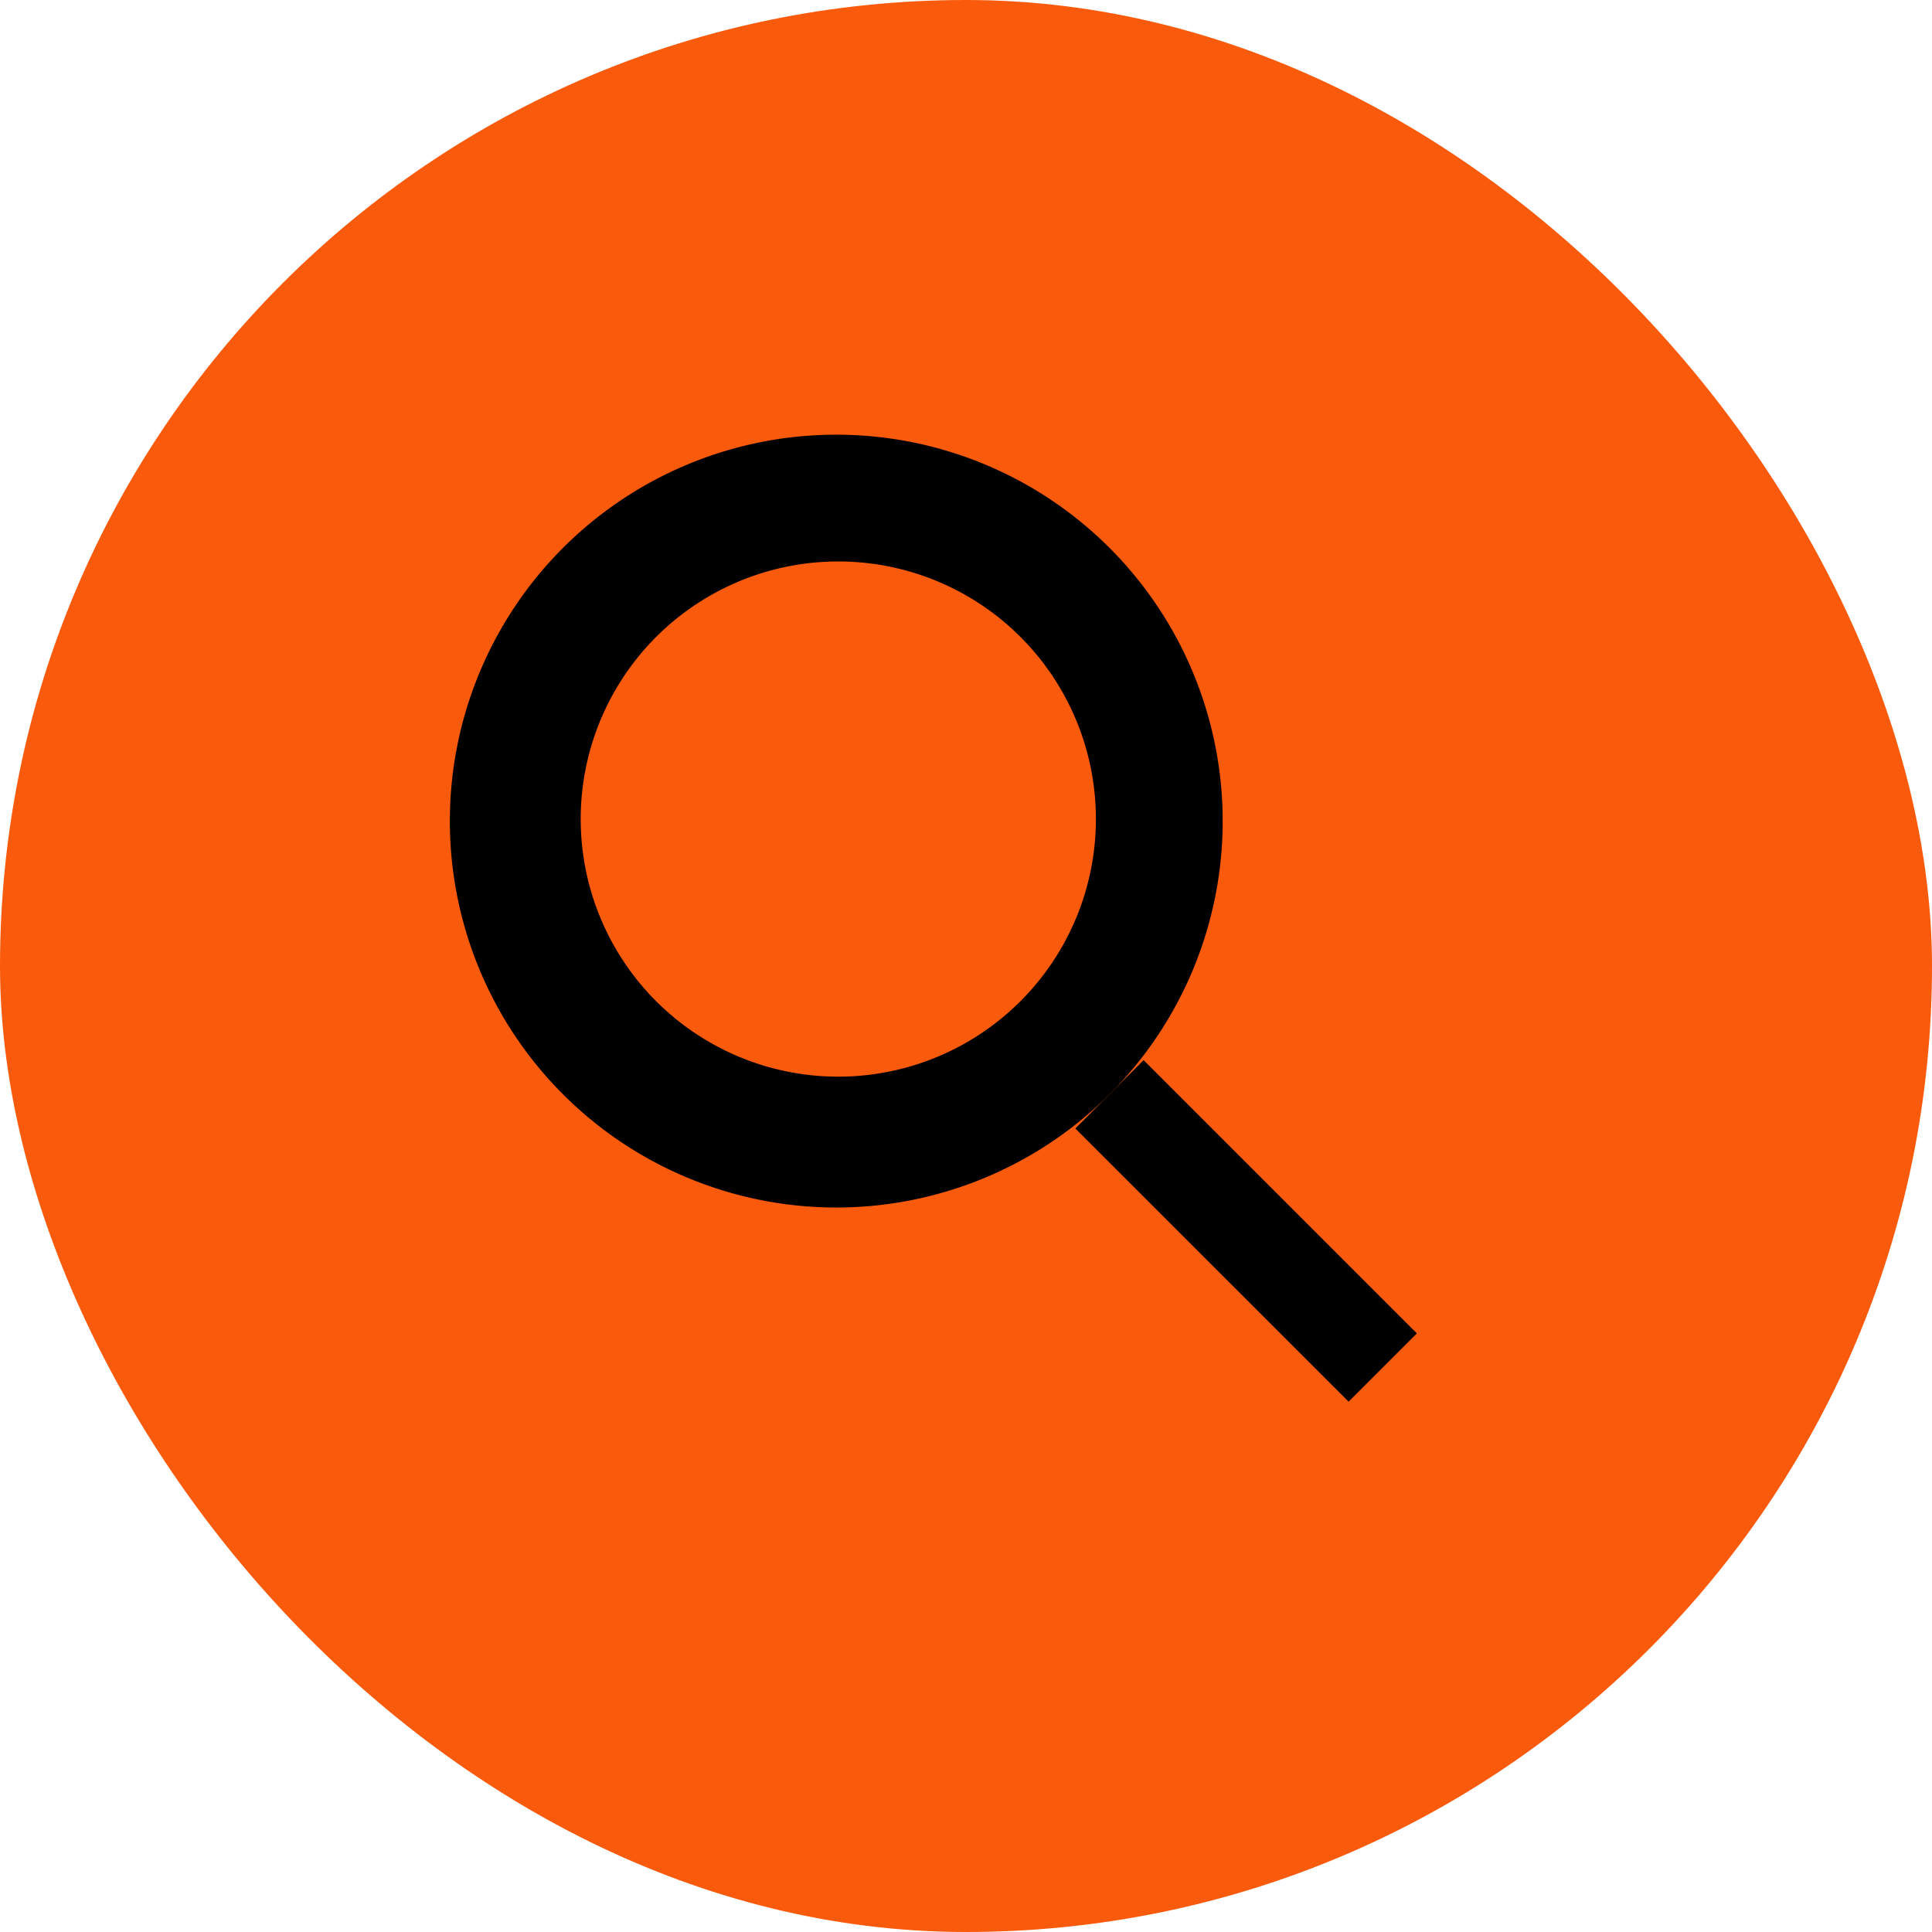
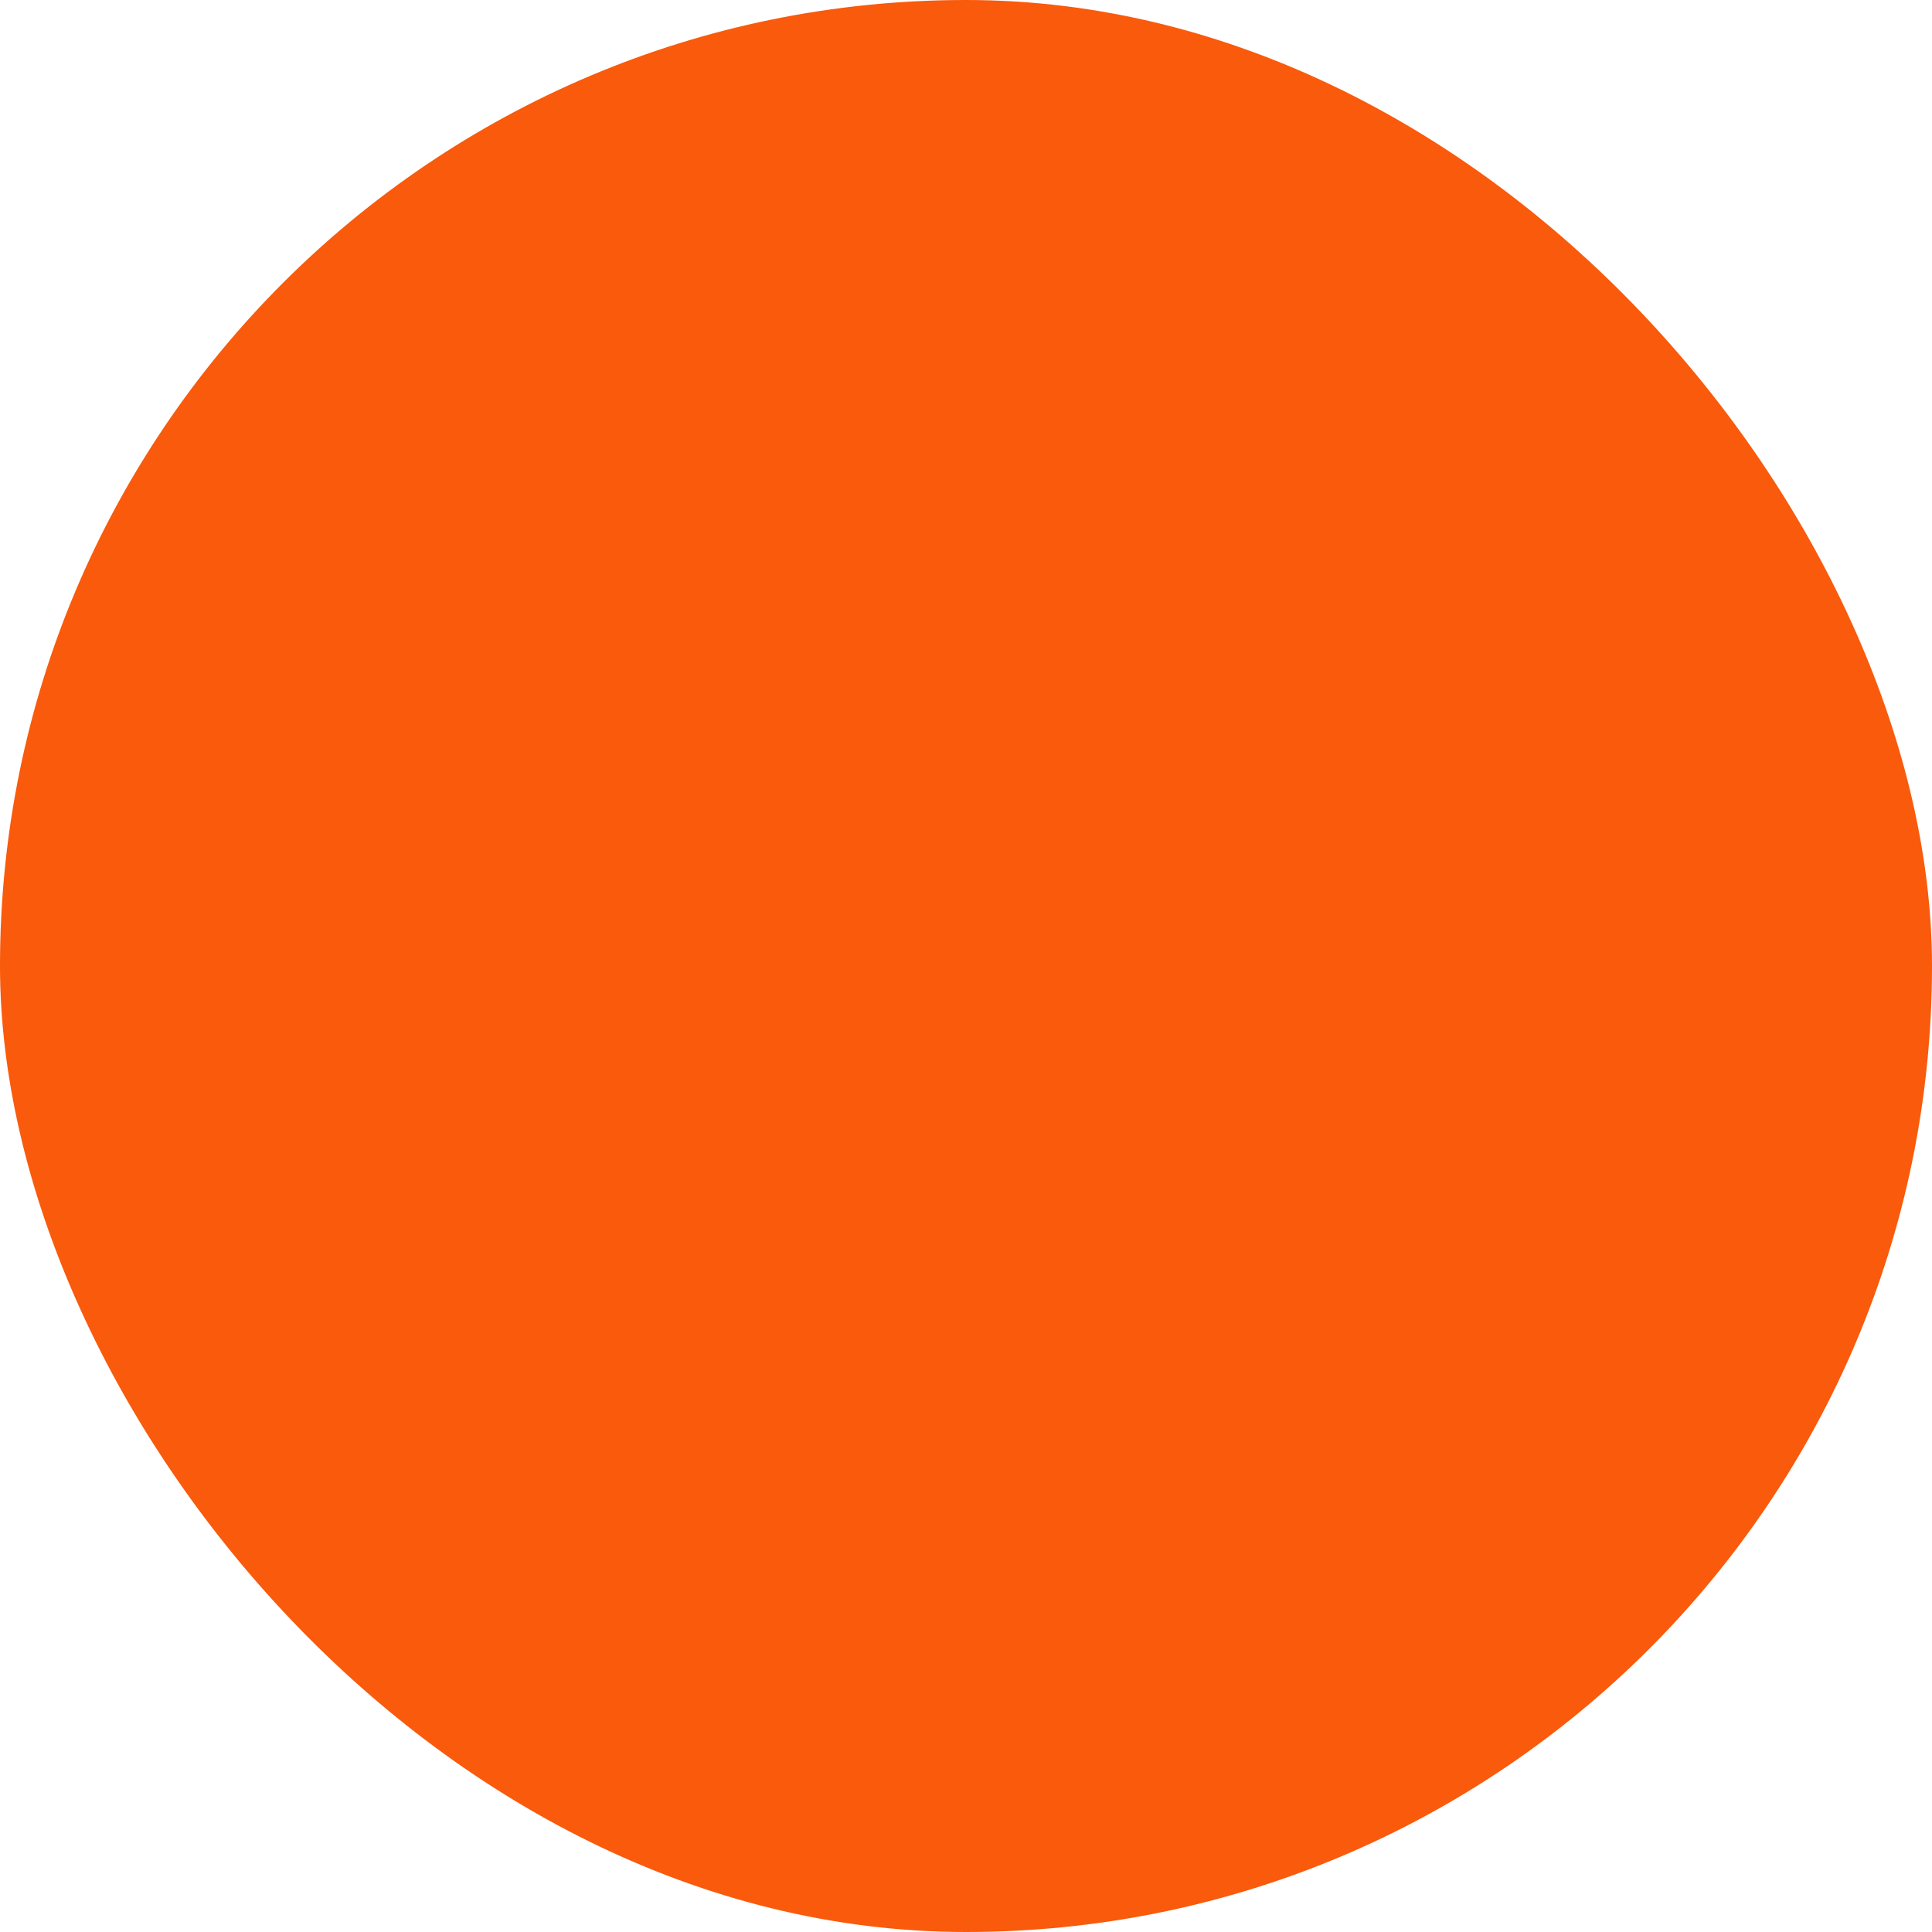
<svg xmlns="http://www.w3.org/2000/svg" fill="none" viewBox="0 0 30 30">
  <rect width="30" height="30" fill="#F95A0B" rx="15" />
-   <path fill="#000" fill-rule="evenodd" d="M15.814 15.578a4 4 0 10-5.657-5.656 4 4 0 005.657 5.656zm1.414 1.415a6 6 0 10-8.485-8.486 6 6 0 008.485 8.486z" clip-rule="evenodd" />
-   <path fill="#000" d="M16.698 17.523l1.06-1.061 4.243 4.243-1.06 1.06z" />
</svg>